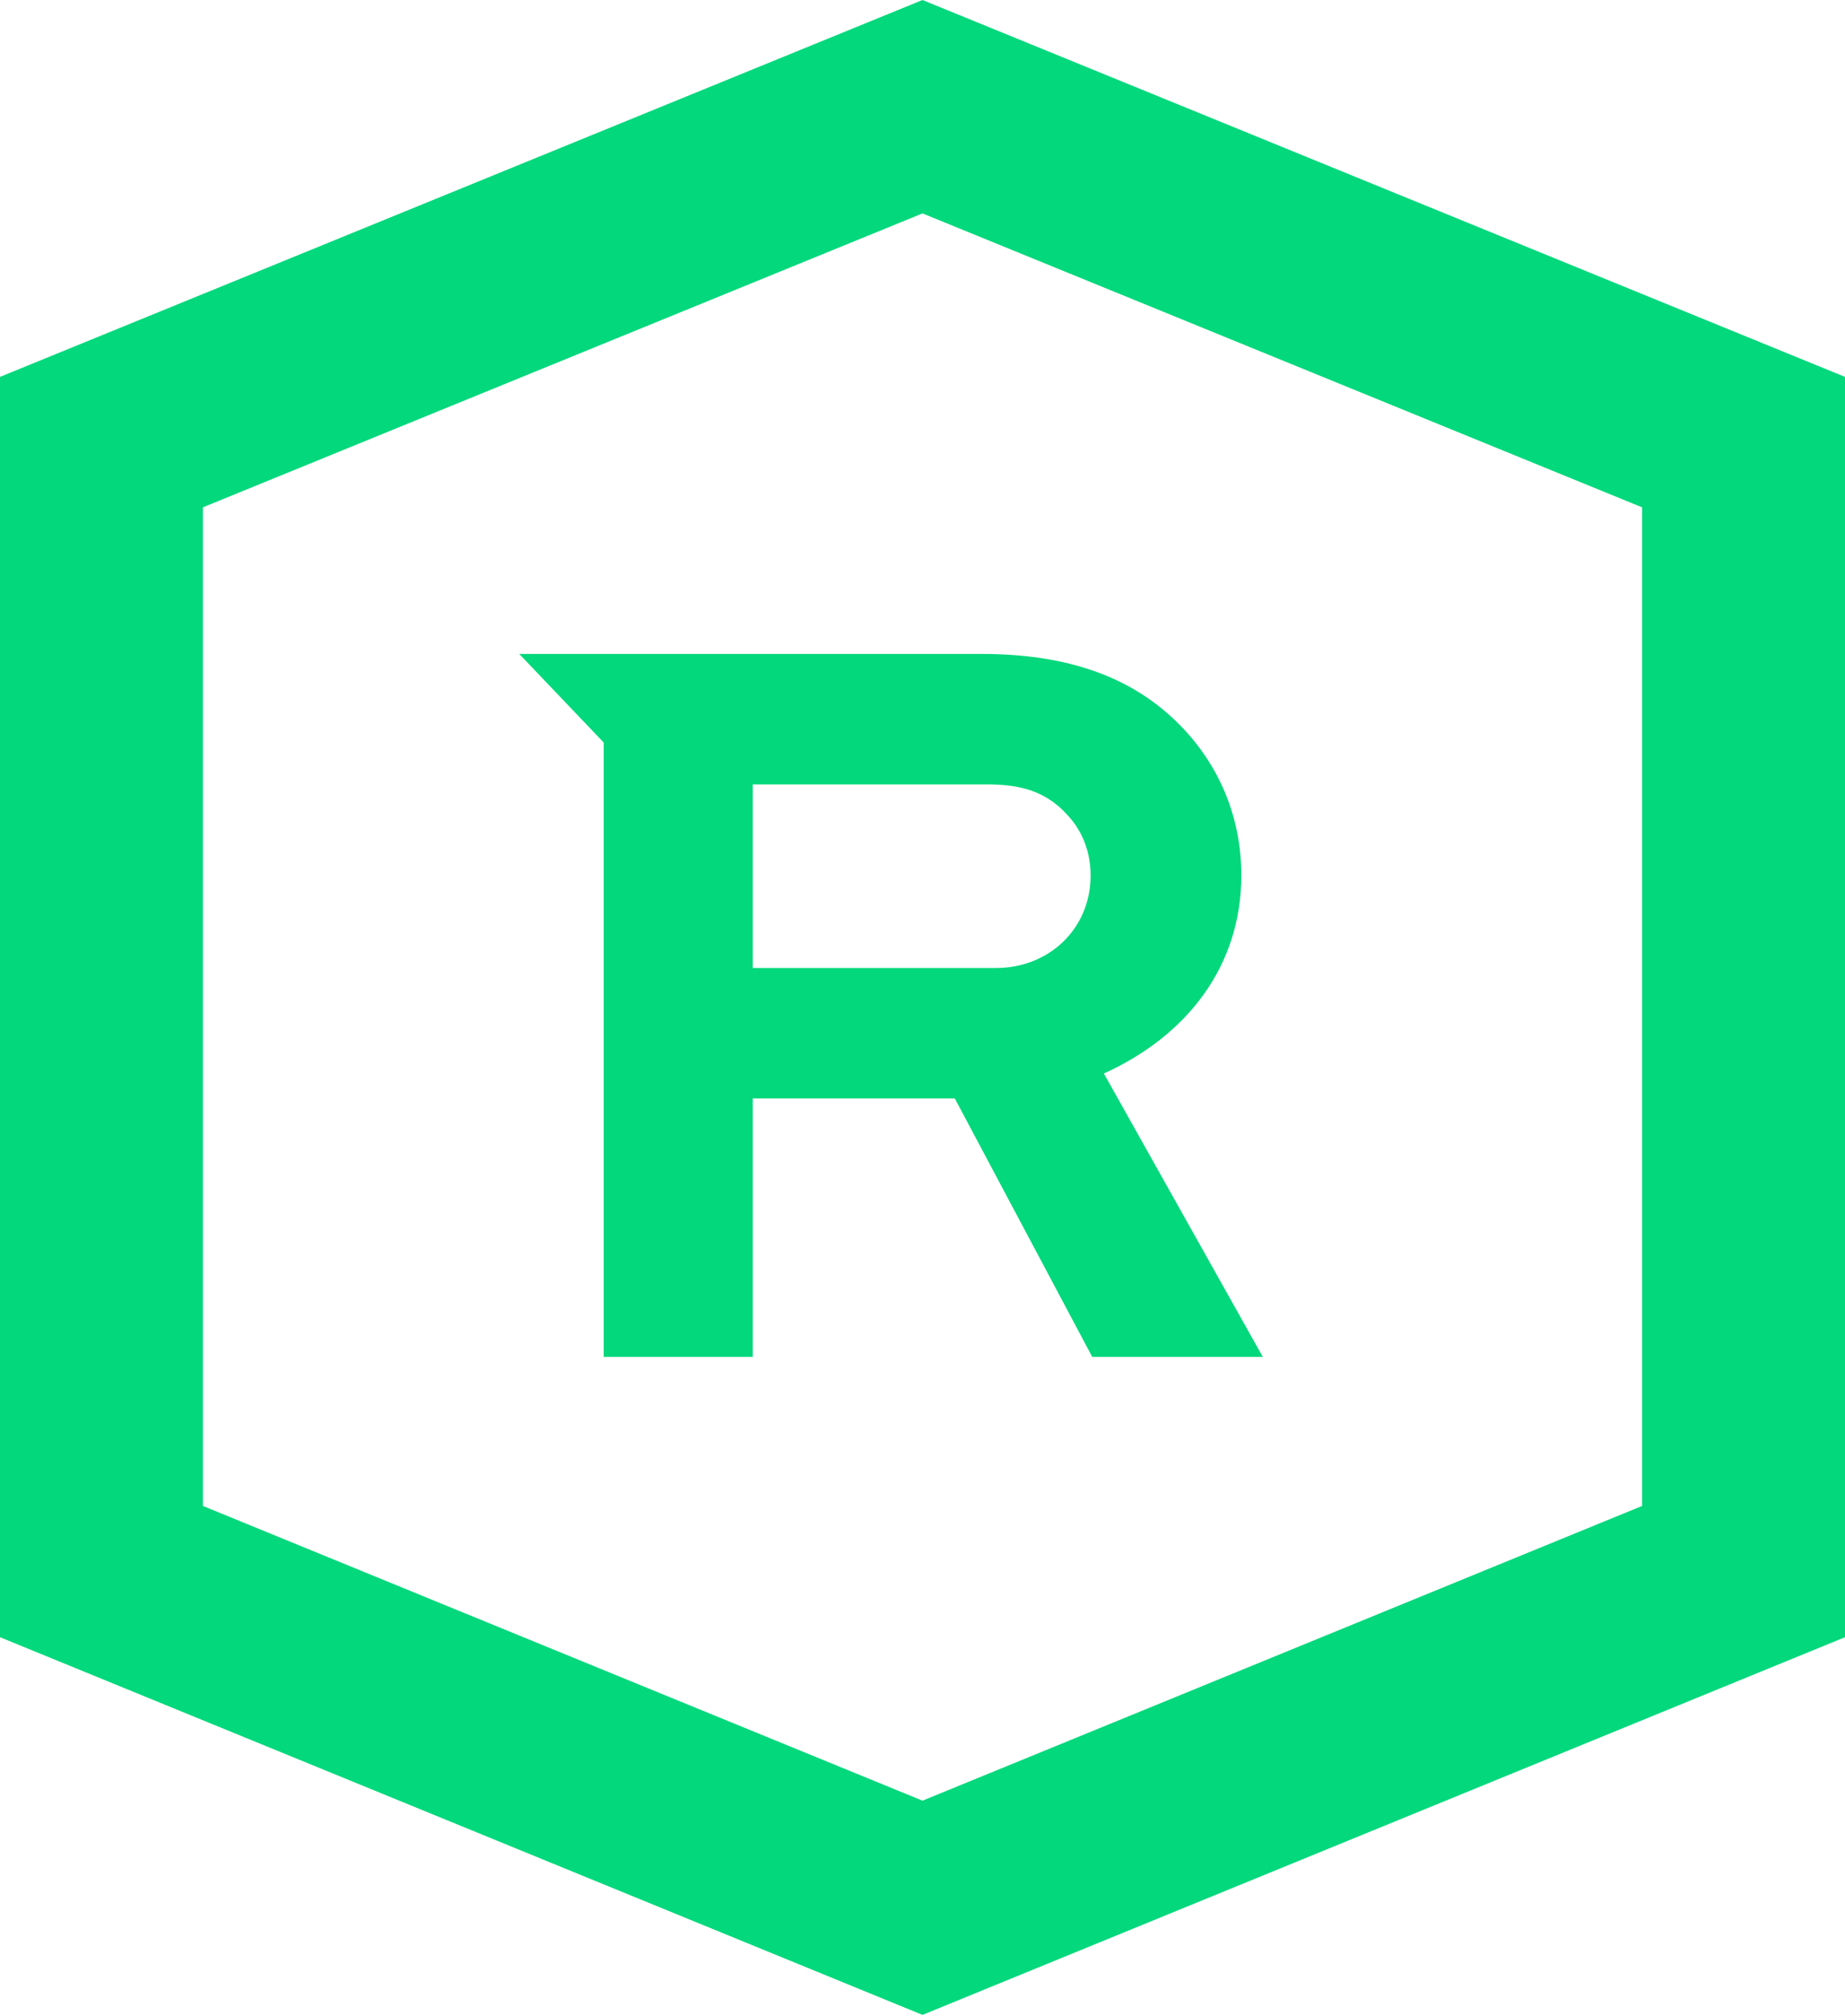
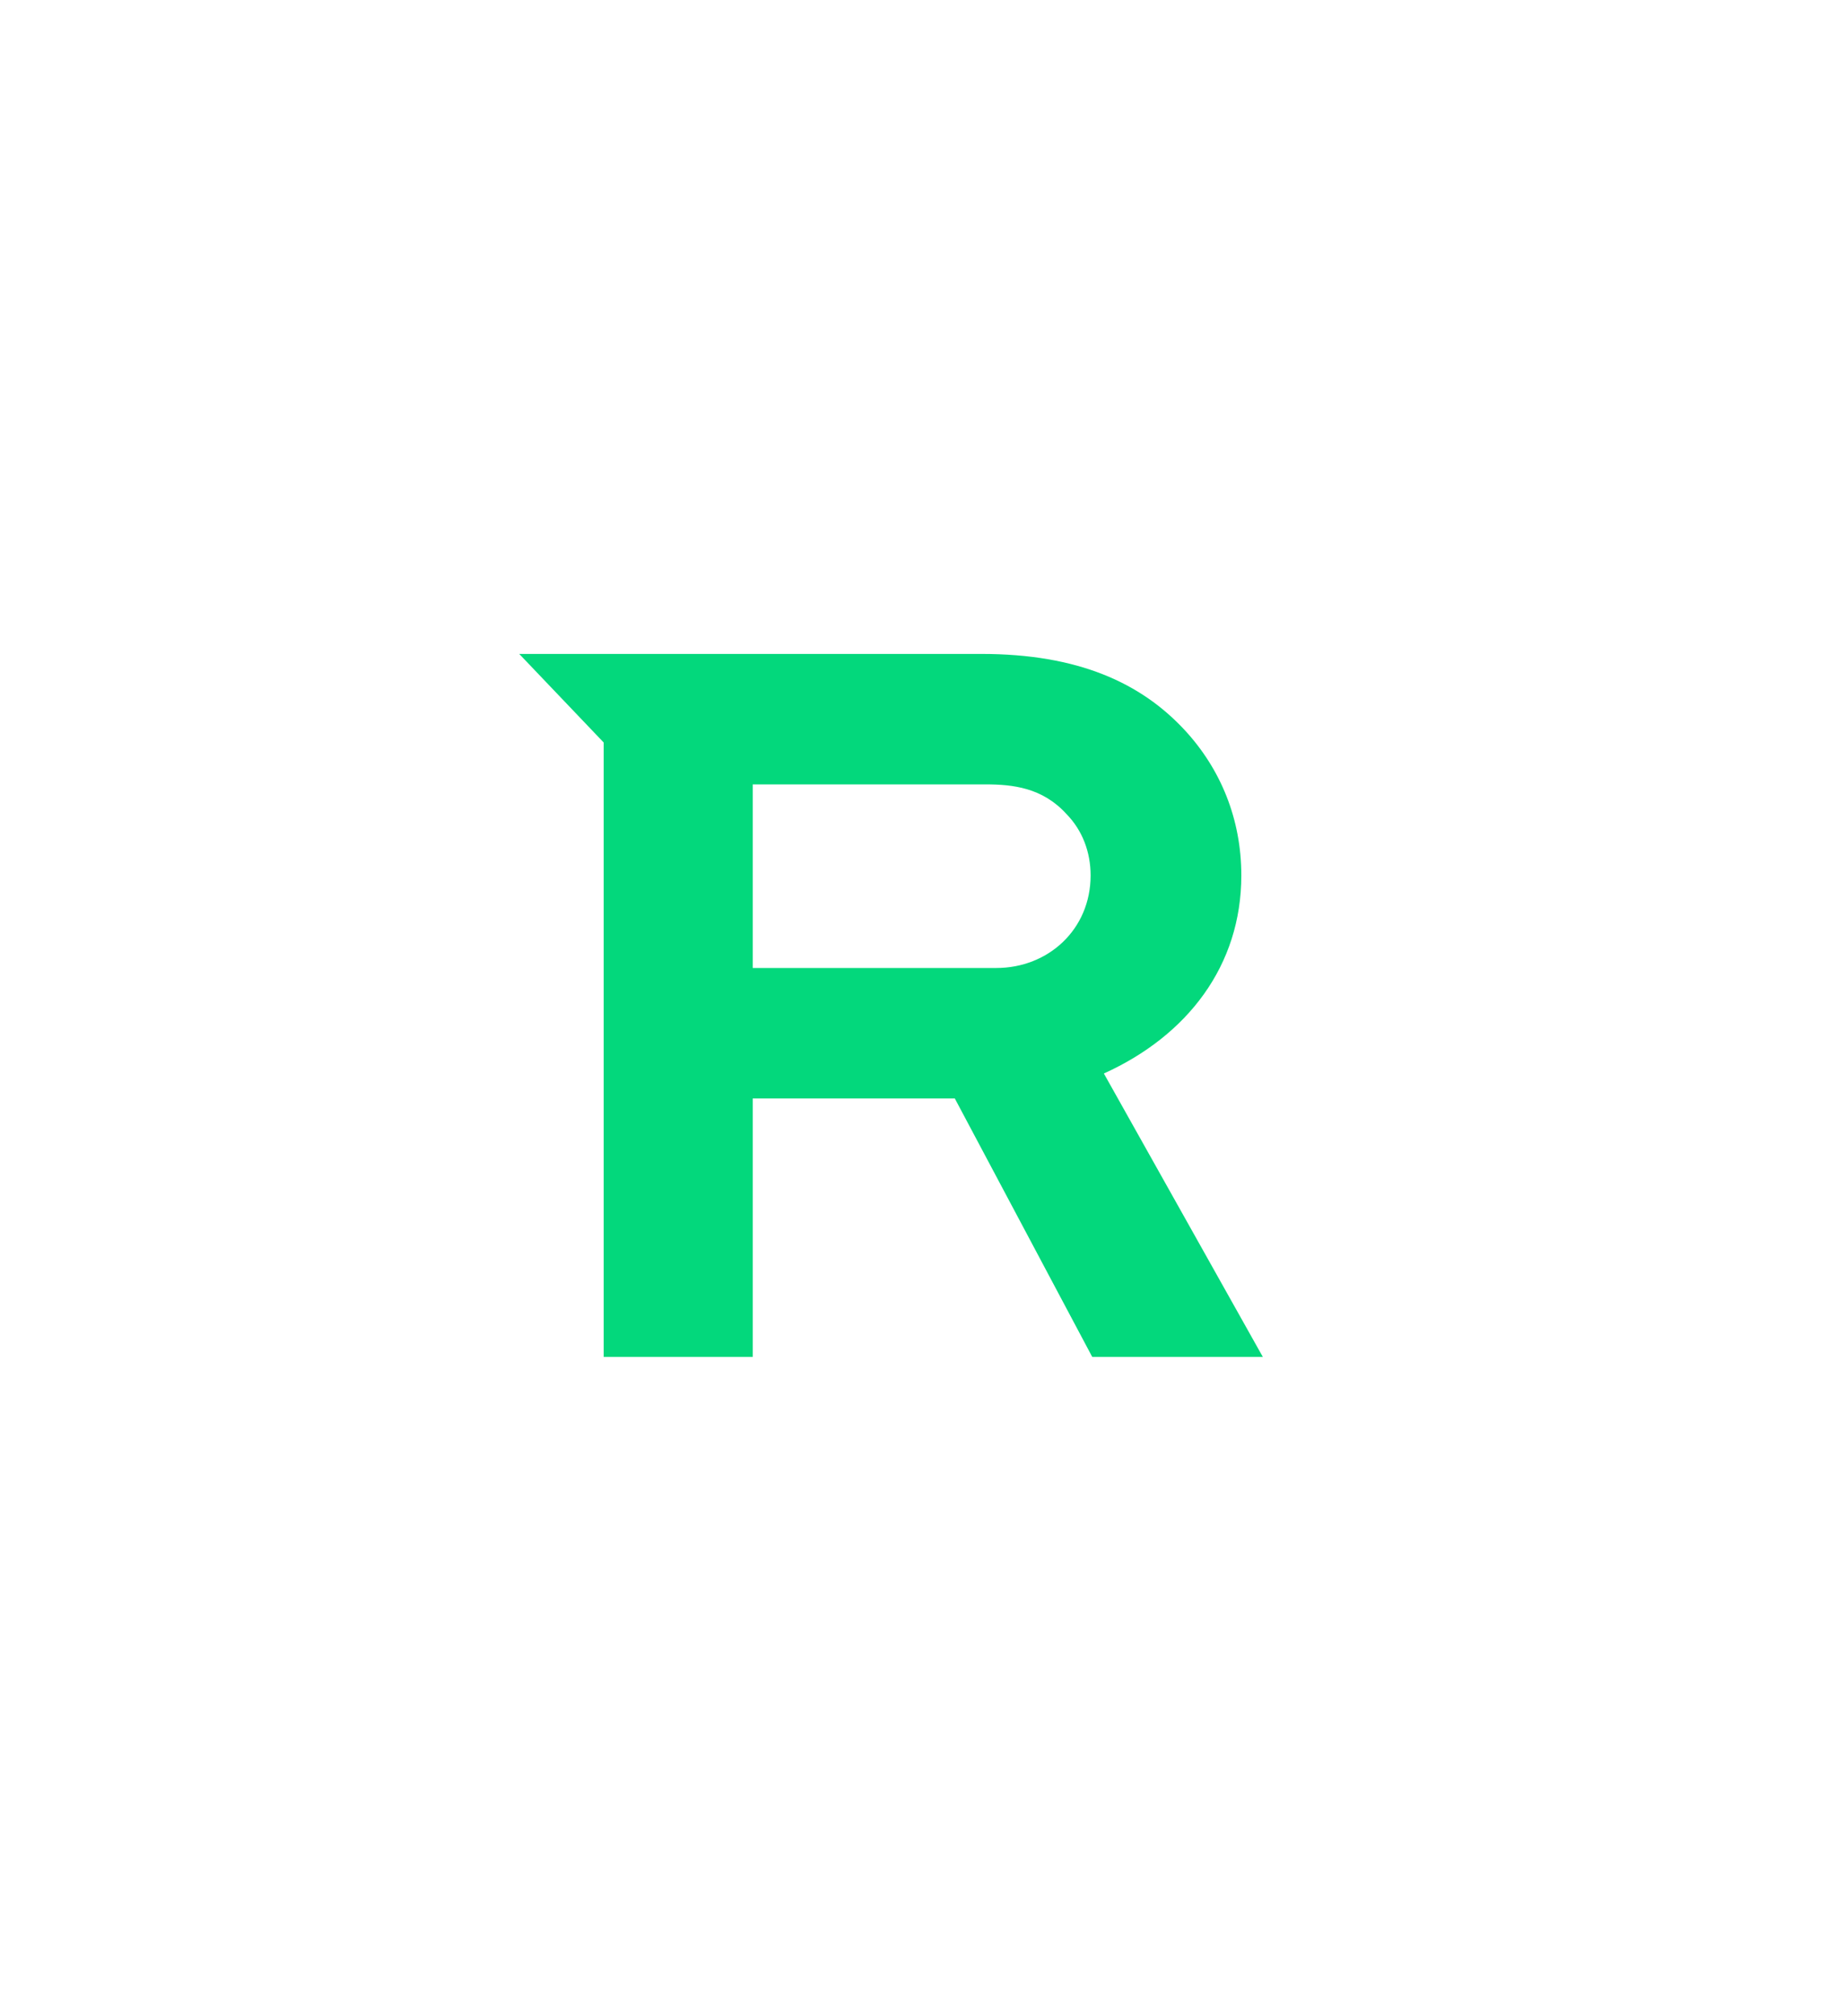
<svg xmlns="http://www.w3.org/2000/svg" width="1222" height="1335" viewBox="0 0 1222 1335" fill="none">
-   <path d="M611 0L0 249.558V1084.09L611 1334.18L1222 1084.09V249.558L611 0ZM1087.62 997.167L611 1192.33L134.377 997.167V335.944L611 141.31L1087.62 335.944V997.167Z" fill="#03D87C" />
  <path d="M399.843 433.005H343.898L399.843 491.662V898.527H498.568V727.356H632.396L723.442 898.527H836.428L731.121 710.825C786.517 685.763 822.168 639.37 822.168 579.647C822.168 542.32 808.456 509.259 784.872 483.663C755.803 452.202 714.118 433.005 649.947 433.005H400.391H399.843ZM498.568 519.39H652.689C670.789 519.39 690.534 521.523 706.44 539.12C716.861 549.785 722.346 564.183 722.346 579.647C722.346 615.374 694.374 640.97 659.82 640.97H498.568V518.857V519.39Z" fill="#03D87C" />
</svg>